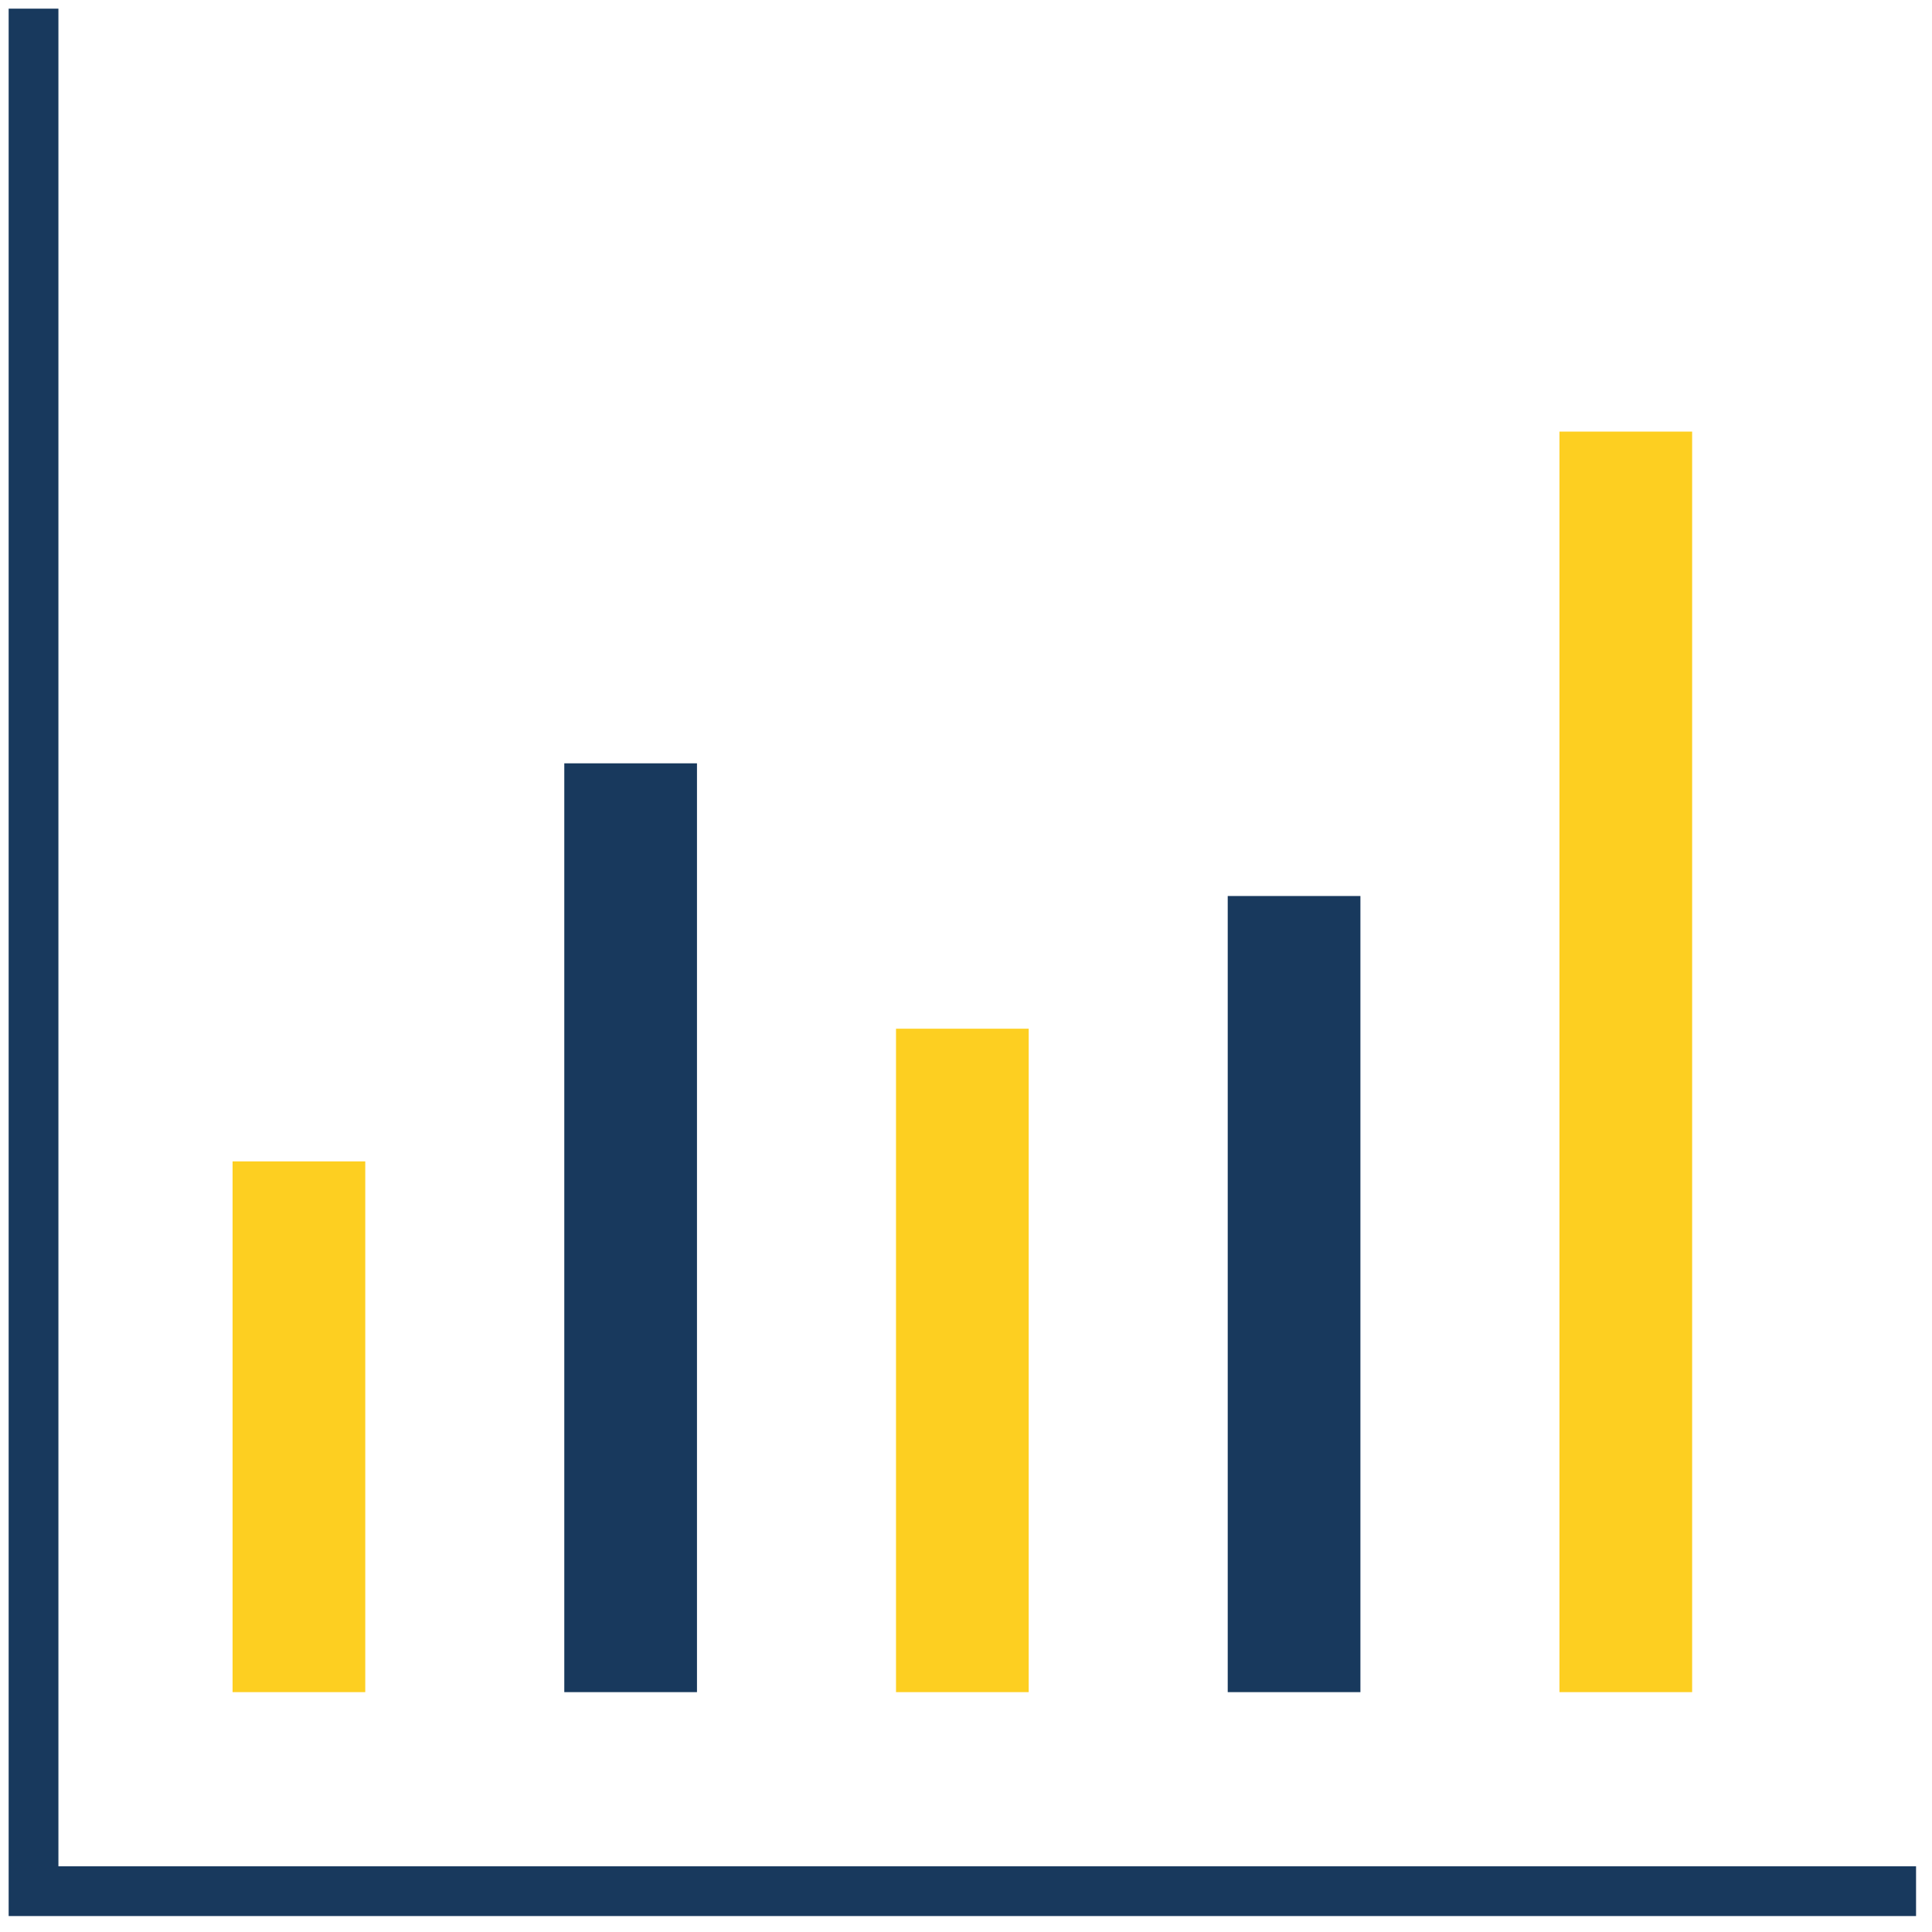
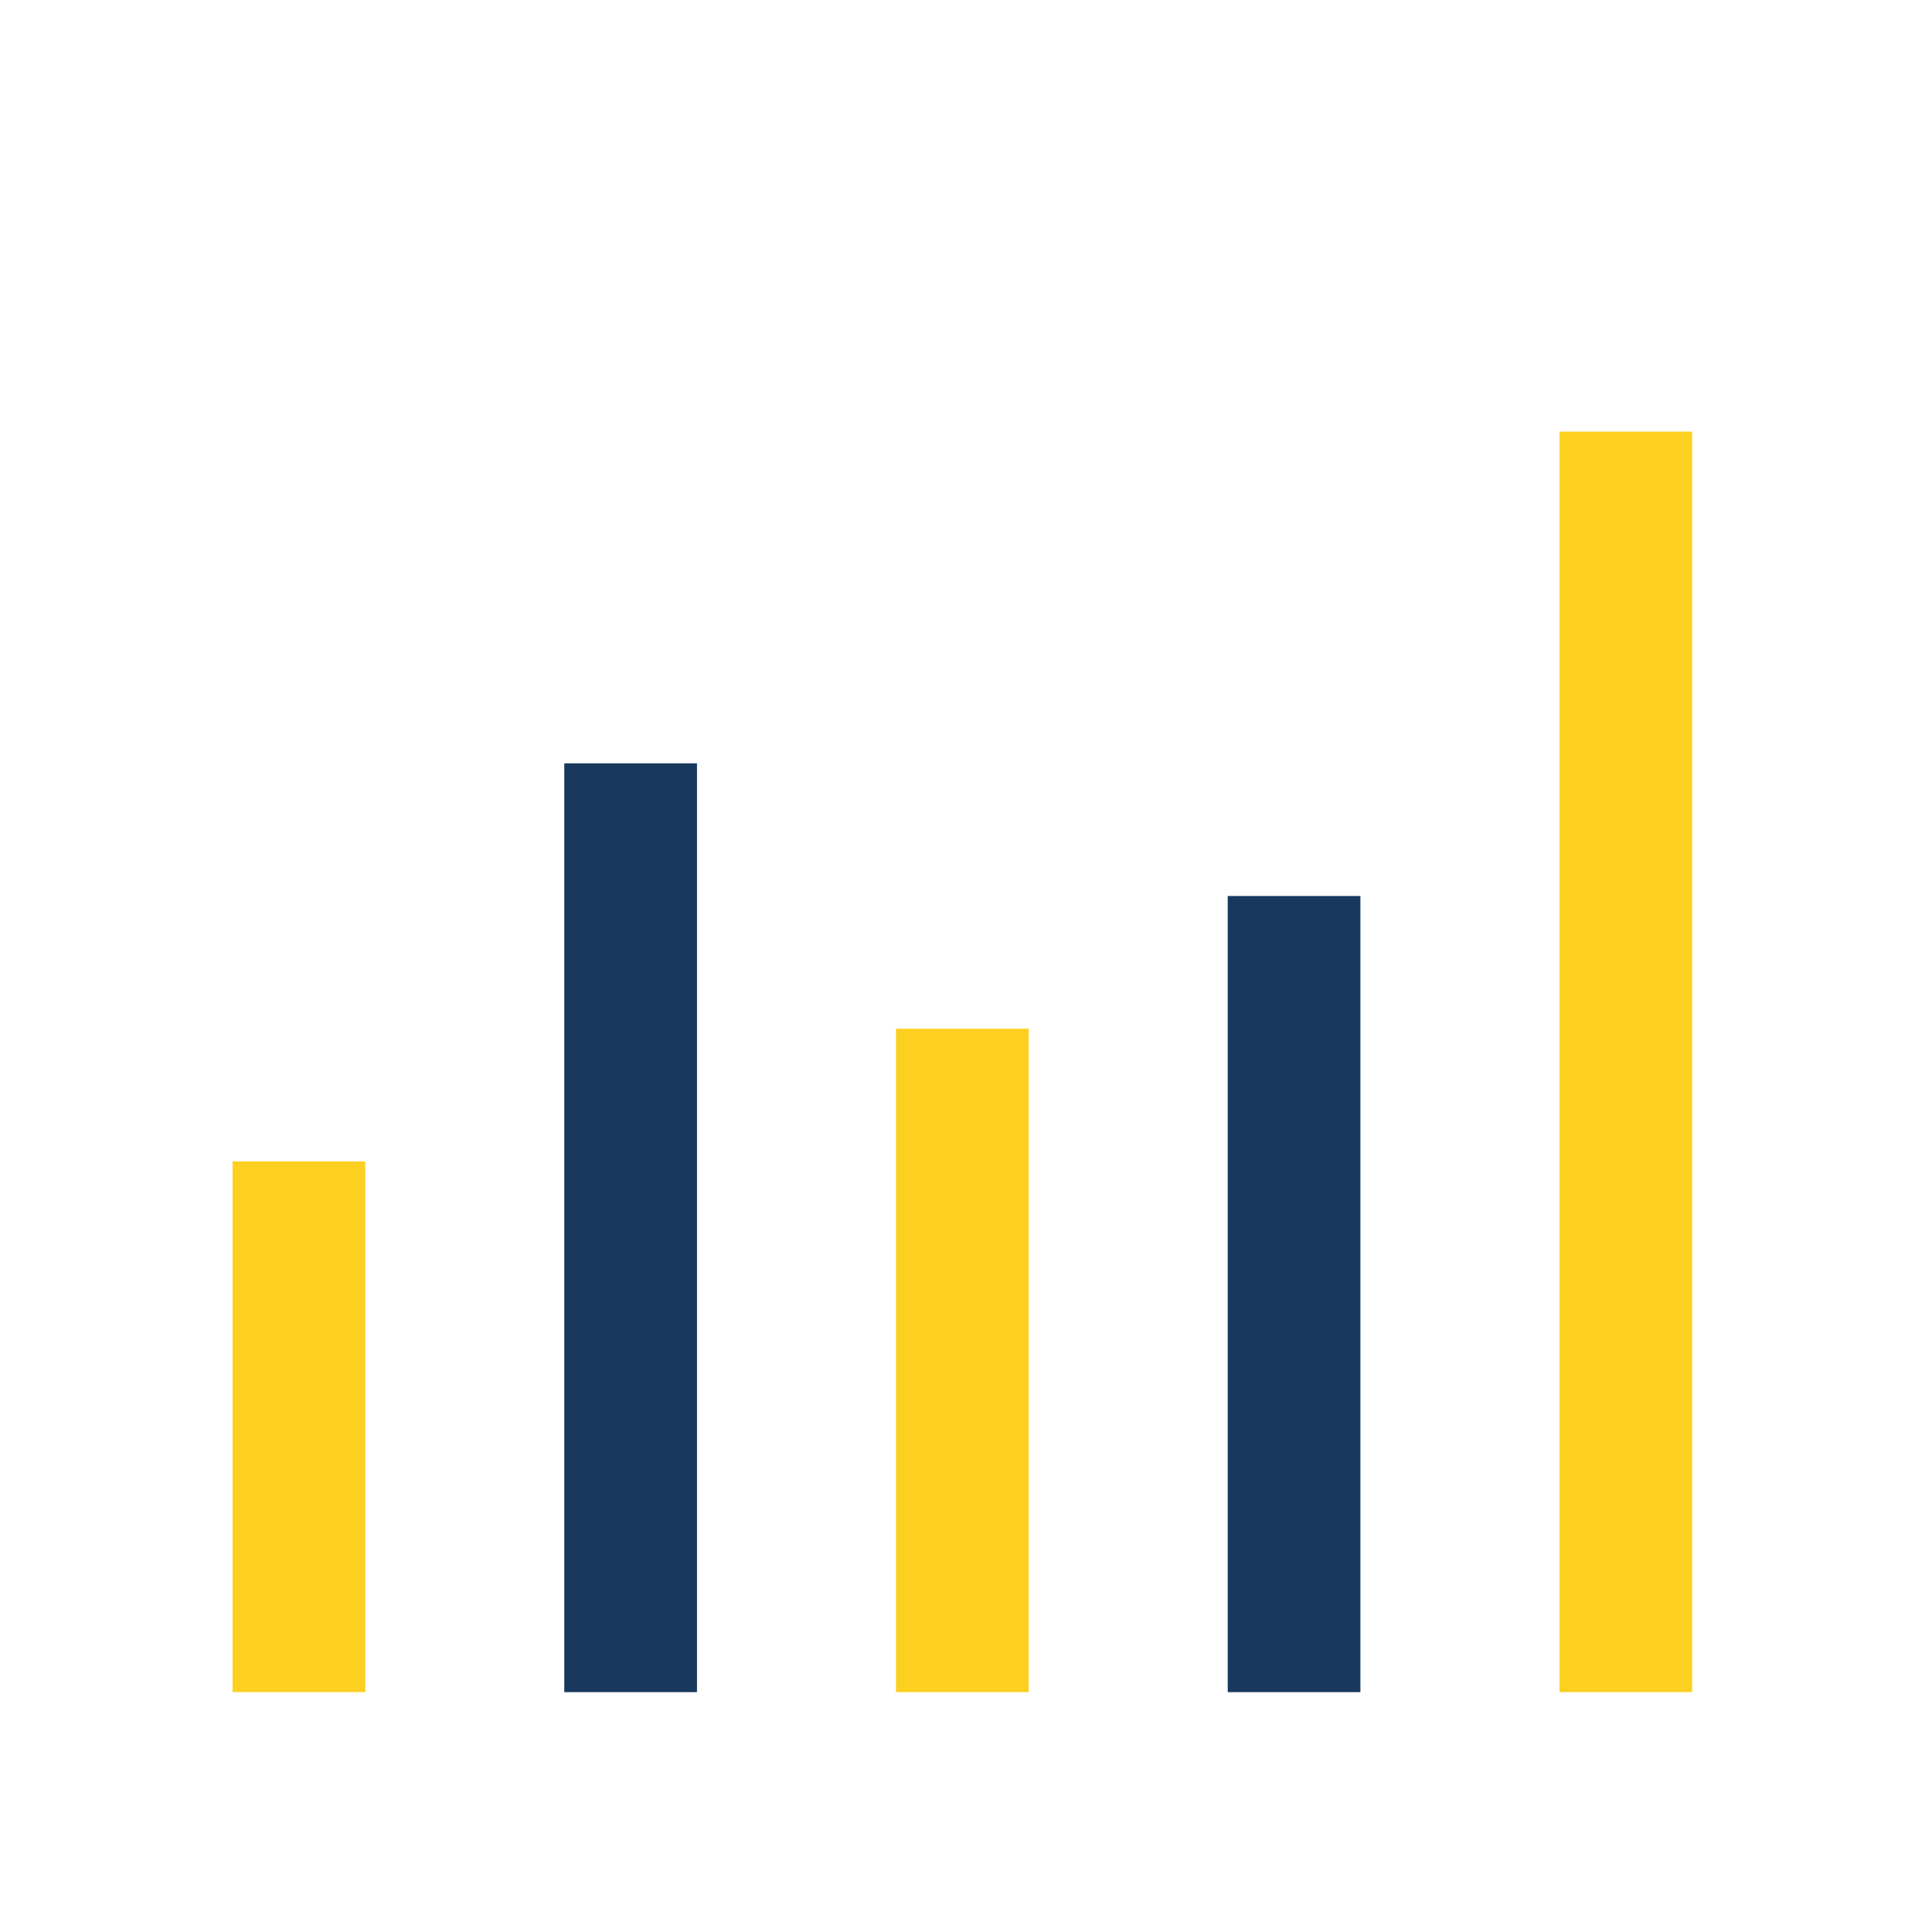
<svg xmlns="http://www.w3.org/2000/svg" width="53px" height="53px" viewBox="0 0 53 53" version="1.1">
  <title>icon / accounting</title>
  <desc>Created with Sketch.</desc>
  <g id="Page-1" stroke="none" stroke-width="1" fill="none" fill-rule="evenodd">
    <g id="Small-icons-Unique" transform="translate(-571, -127)">
      <g id="icon-/-accounting" transform="translate(561, 117)">
        <rect id="Rectangle" x="0" y="0" width="72.8" height="72.8" />
-         <polyline id="Line" stroke="#18395D" stroke-width="1.365" stroke-linecap="square" points="61.88 61.88 10.92 61.88 10.92 10.92" />
        <line x1="27.3" y1="54.6" x2="27.3" y2="32.76" id="Line-2-Copy" stroke="#18395D" stroke-width="3.64" stroke-linecap="square" />
        <line x1="36.4" y1="54.6" x2="36.4" y2="40.04" id="Line-2-Copy-2" stroke="#FDCF21" stroke-width="3.64" stroke-linecap="square" />
        <line x1="18.2" y1="54.6" x2="18.2" y2="43.68" id="Line-2-Copy-2" stroke="#FDCF21" stroke-width="3.64" stroke-linecap="square" />
        <line x1="45.5" y1="54.6" x2="45.5" y2="36.4" id="Line-2-Copy-3" stroke="#18395D" stroke-width="3.64" stroke-linecap="square" />
        <line x1="54.6" y1="54.6" x2="54.6" y2="23.66" id="Line-2-Copy-4" stroke="#FDCF21" stroke-width="3.64" stroke-linecap="square" />
      </g>
    </g>
  </g>
</svg>